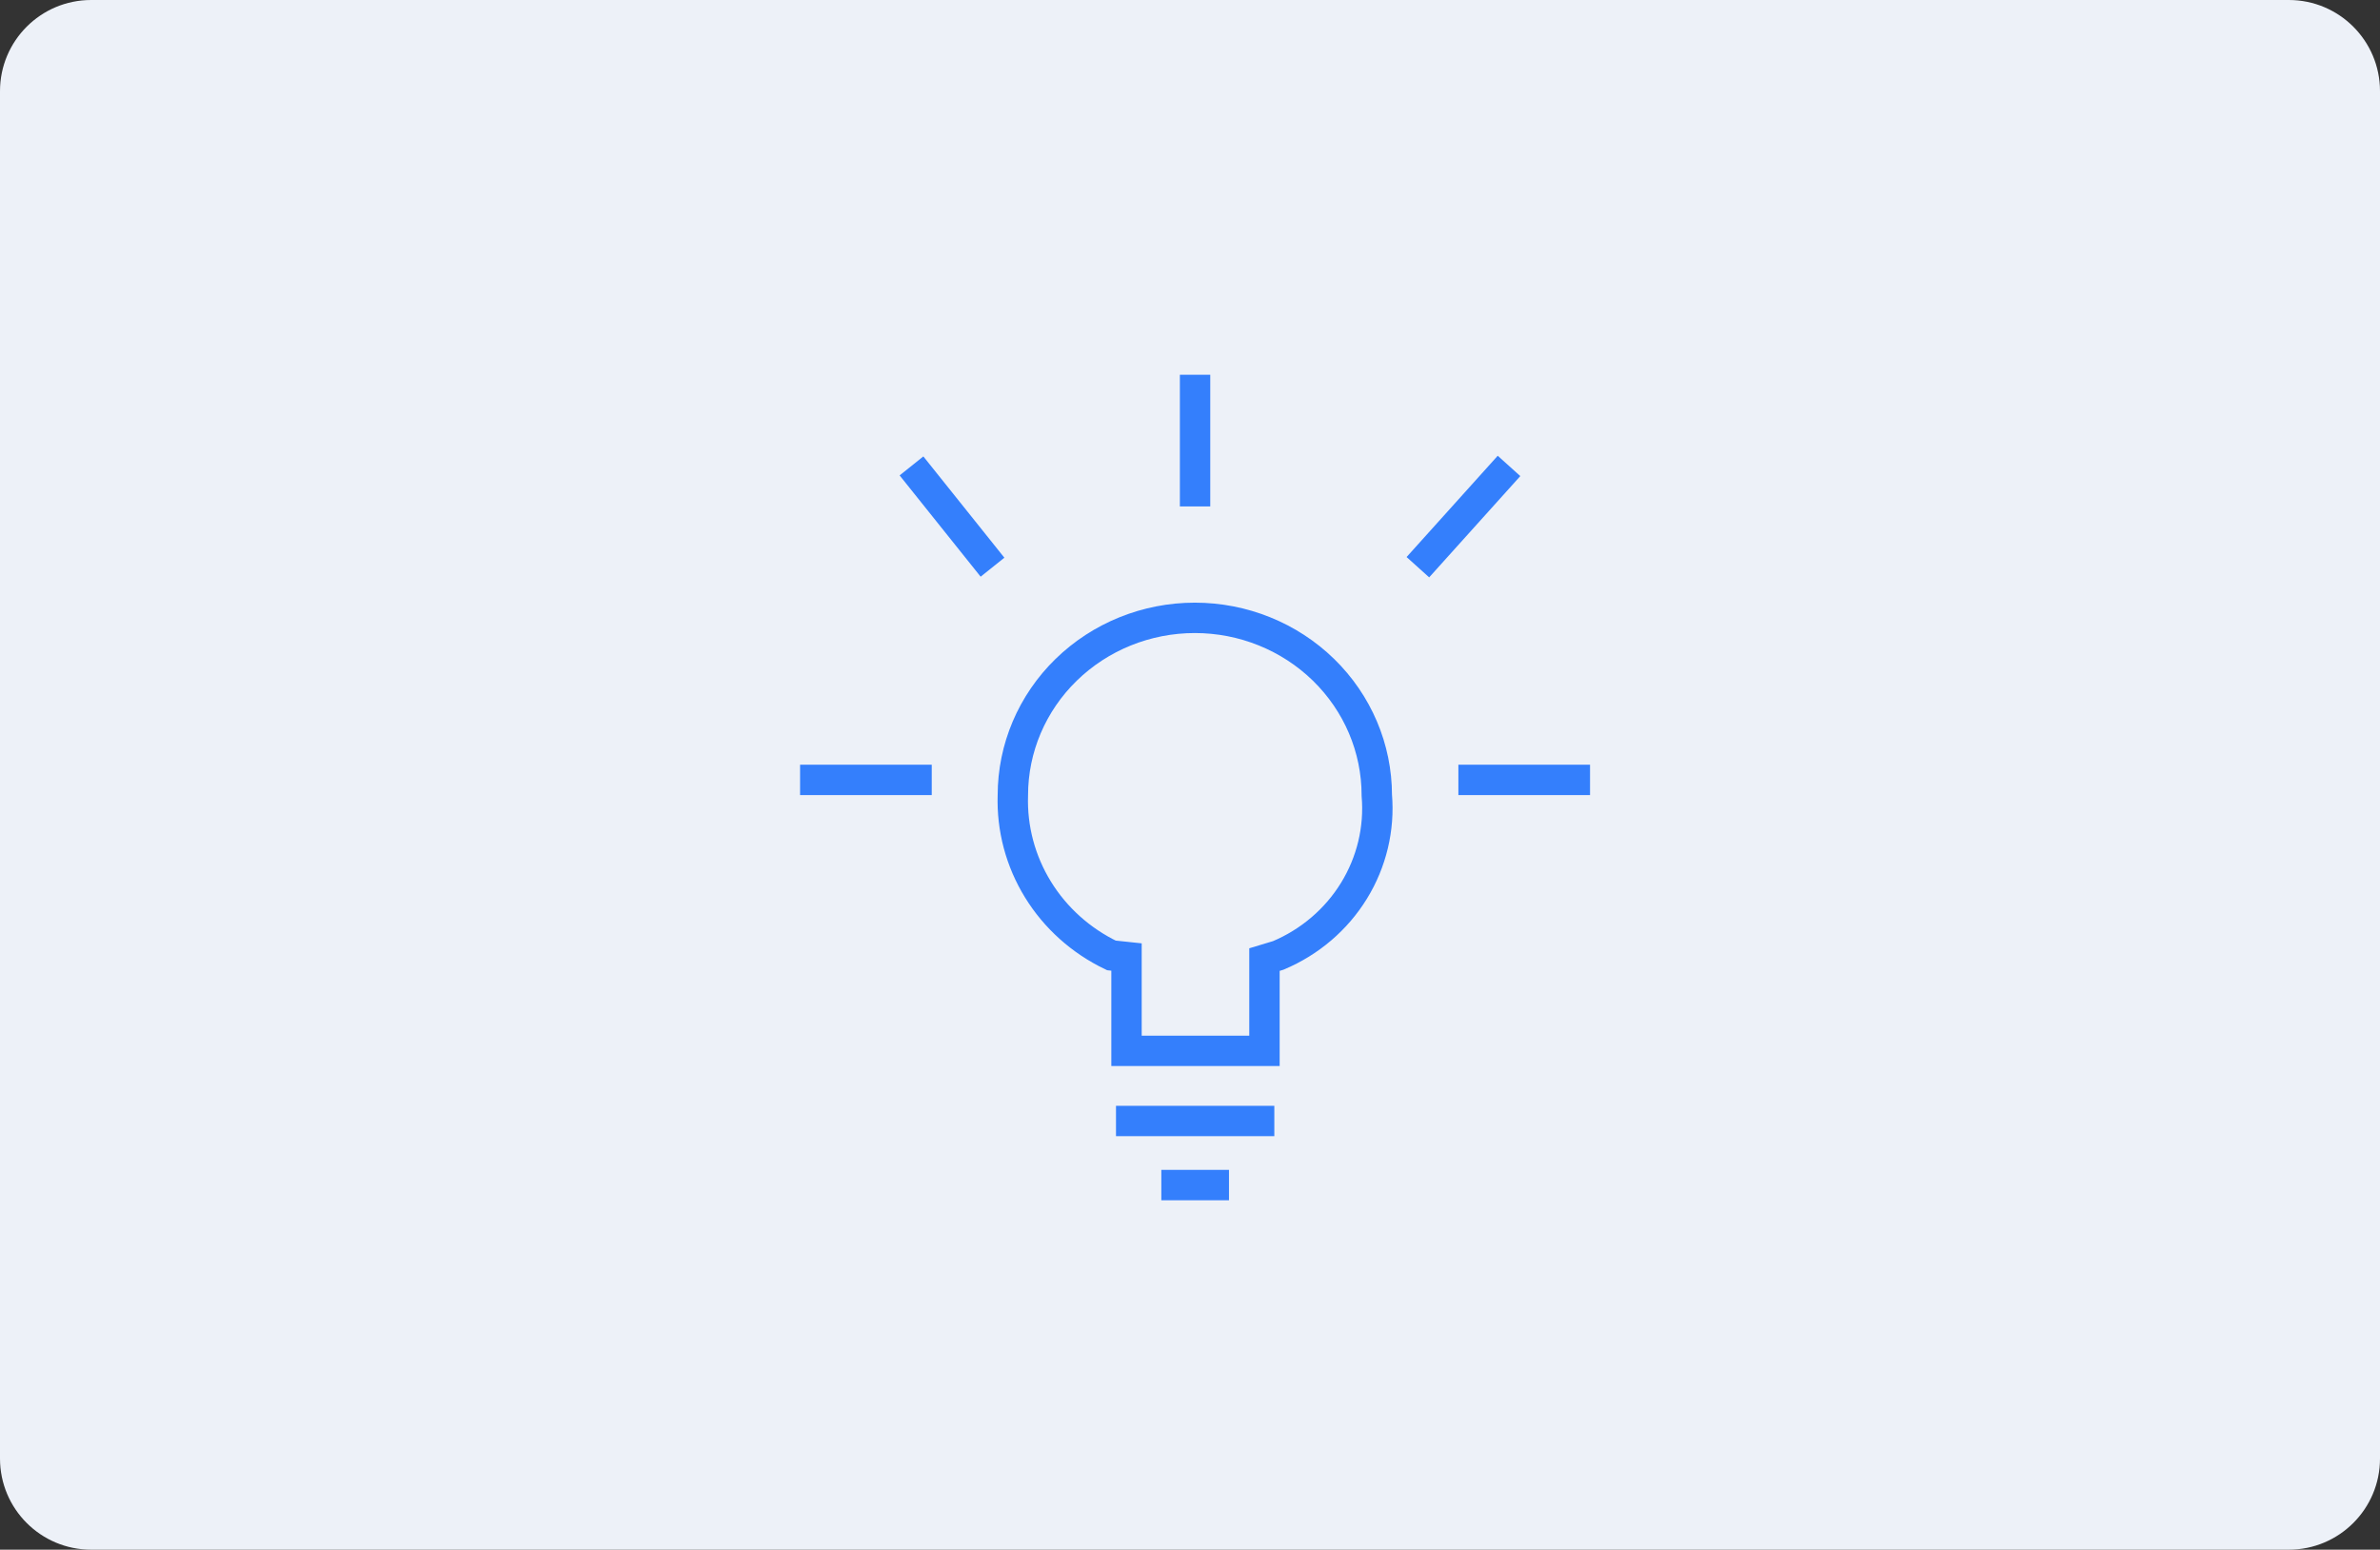
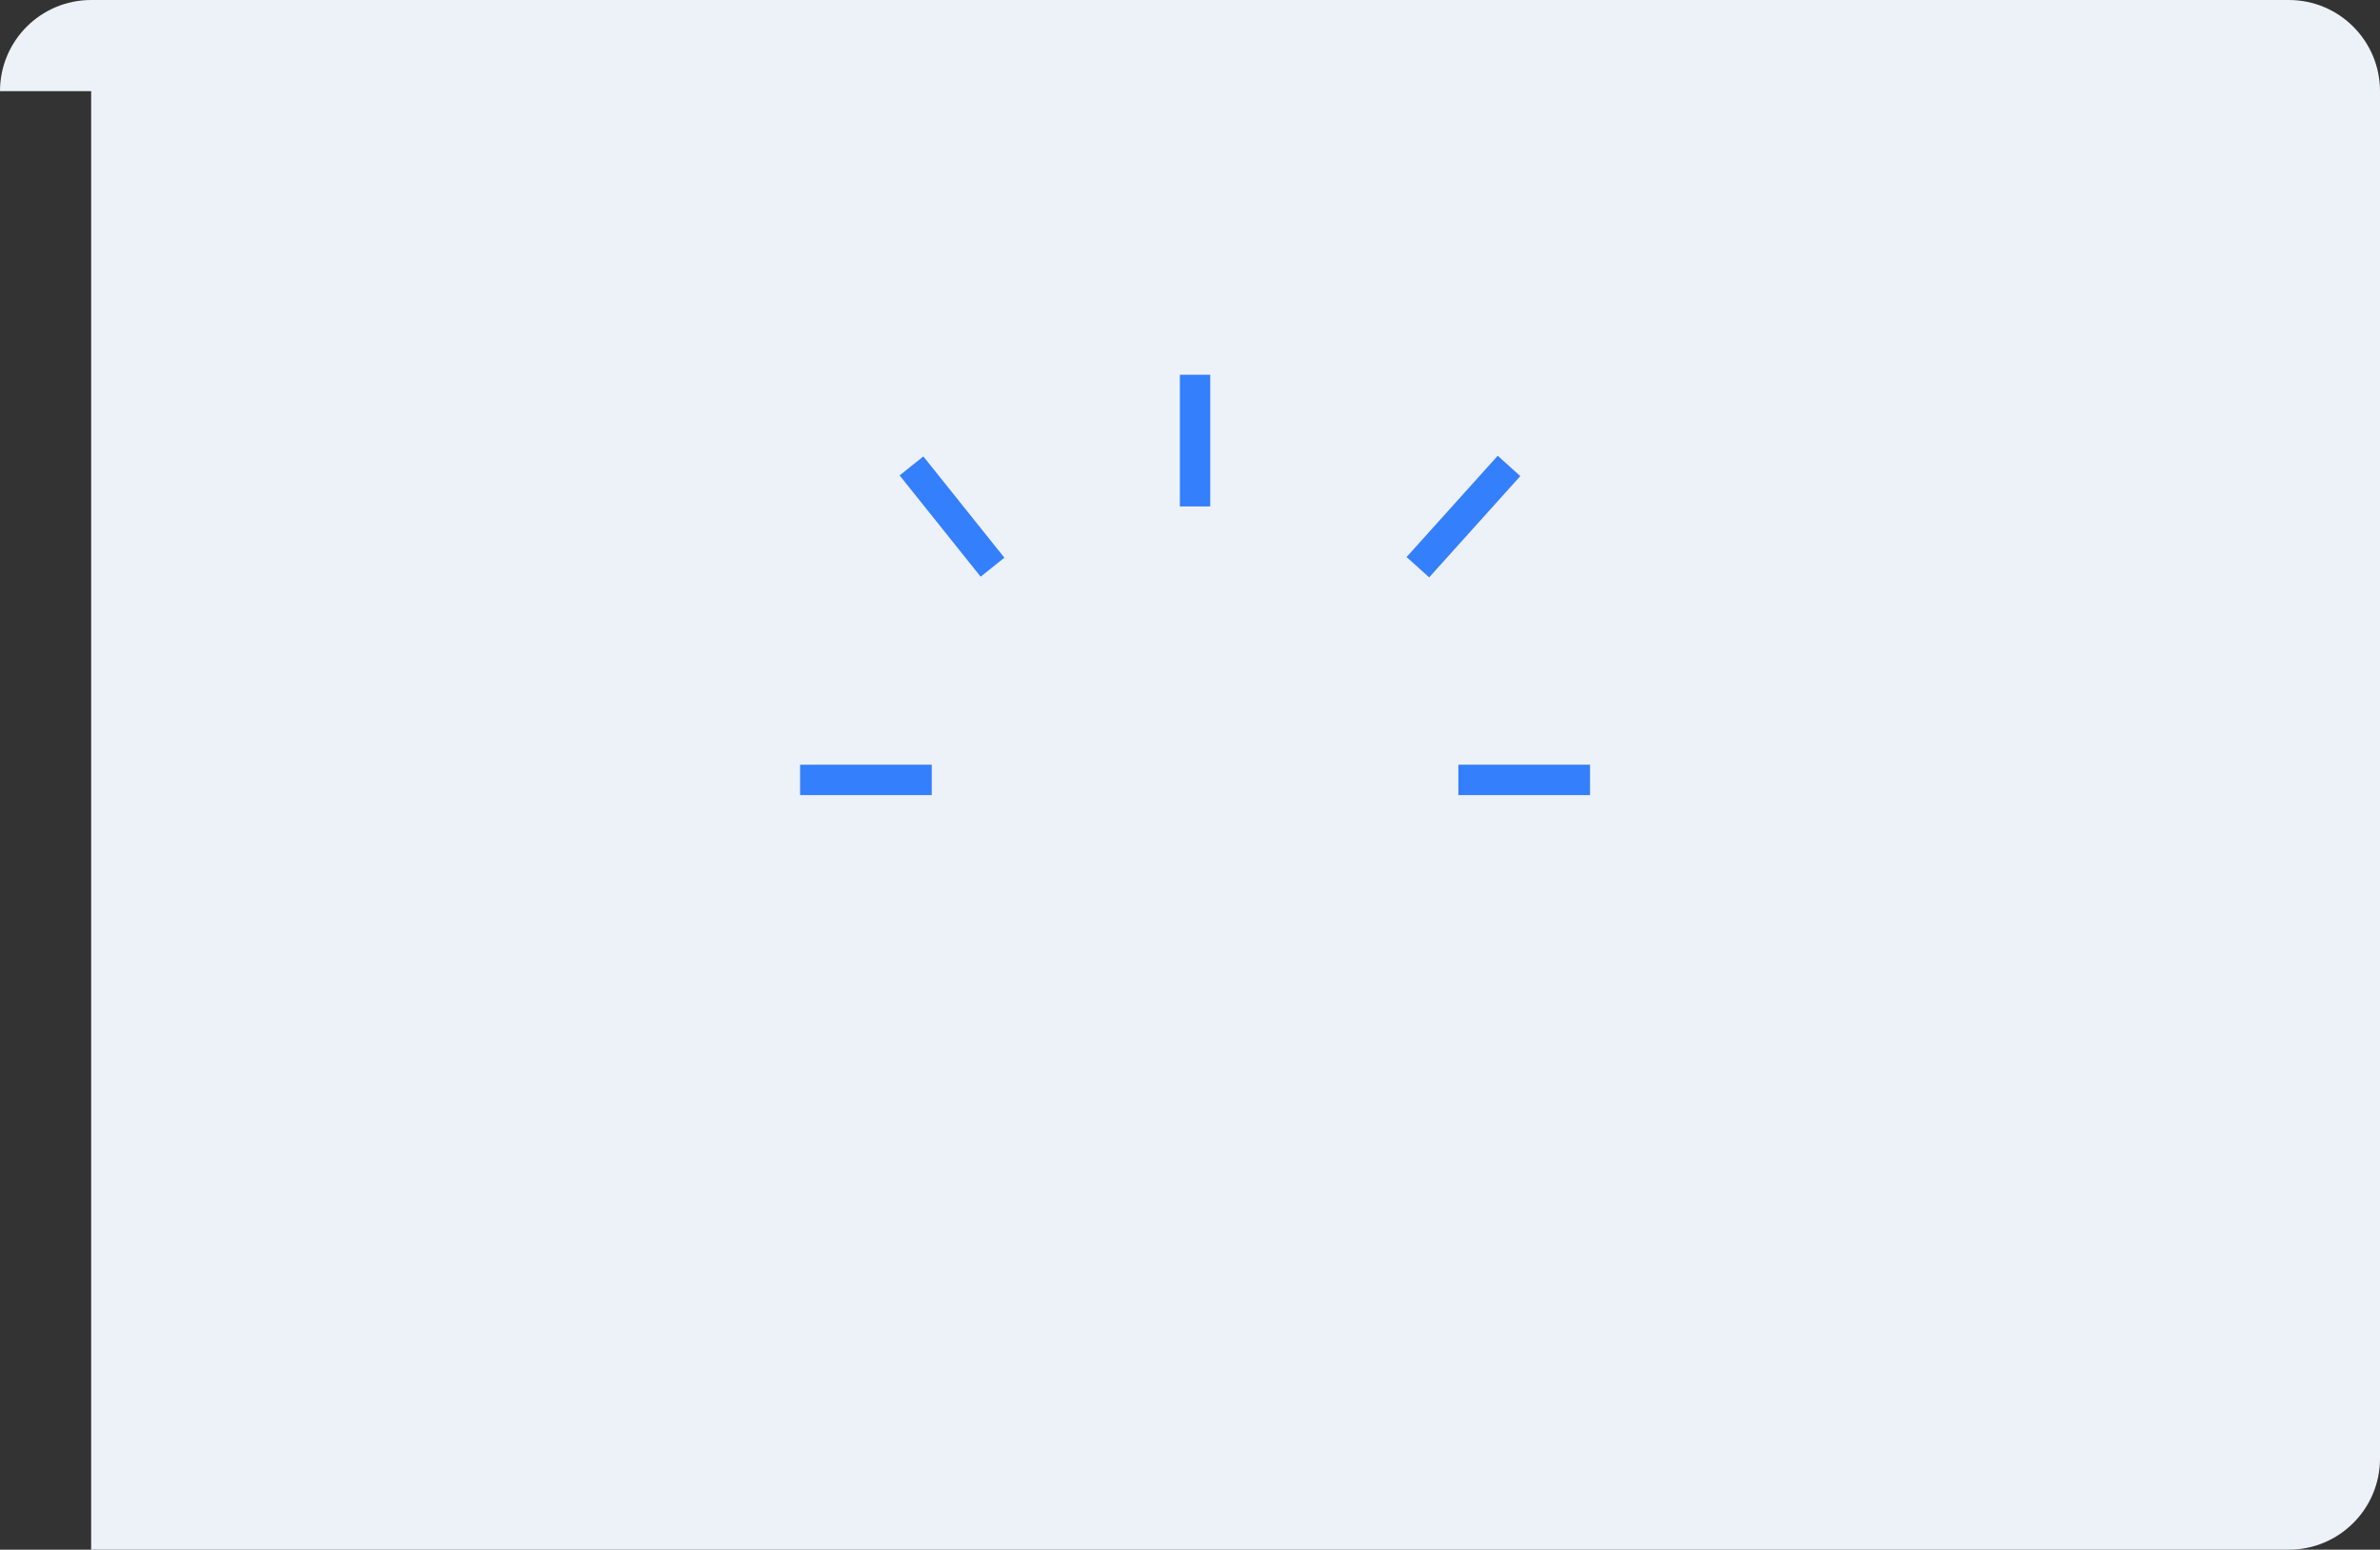
<svg xmlns="http://www.w3.org/2000/svg" width="235" height="153" viewBox="0 0 235 153" fill="none">
  <rect x="0" y="0" width="235" height="153" fill="#333333" stroke="none" />
-   <path fill-rule="evenodd" clip-rule="evenodd" d="M0 9C0 4.029 4.029 0 9 0H226C230.971 0 235 4.029 235 9V144C235 148.971 230.971 153 226 153H9C4.029 153 0 148.971 0 144V9Z" fill="#EDF1F8" />
-   <path d="M121.35 117H114.669M109.739 94.328C106.73 92.883 104.212 90.624 102.487 87.82C100.761 85.016 99.901 81.786 100.009 78.518C100.009 73.872 101.902 69.416 105.272 66.131C108.642 62.846 113.212 61 117.977 61C122.743 61 127.313 62.846 130.683 66.131C134.052 69.416 135.945 73.872 135.945 78.518C136.224 81.814 135.434 85.113 133.689 87.949C131.944 90.785 129.33 93.016 126.215 94.328L124.853 94.739V103.751H111.231V94.486L109.739 94.328ZM110.193 110.676H125.826H110.193Z" stroke="#347FFC" stroke-width="3" stroke-miterlimit="10" />
+   <path fill-rule="evenodd" clip-rule="evenodd" d="M0 9C0 4.029 4.029 0 9 0H226C230.971 0 235 4.029 235 9V144C235 148.971 230.971 153 226 153H9V9Z" fill="#EDF1F8" />
  <path d="M144 77H157" stroke="#347FFC" stroke-width="3" stroke-miterlimit="10" />
  <path d="M79 77H92" stroke="#347FFC" stroke-width="3" stroke-miterlimit="10" />
  <path d="M90 46L98 56" stroke="#347FFC" stroke-width="3" stroke-miterlimit="10" />
  <path d="M149 46L140 56" stroke="#347FFC" stroke-width="3" stroke-miterlimit="10" />
  <path d="M118 50V37" stroke="#347FFC" stroke-width="3" stroke-miterlimit="10" />
</svg>